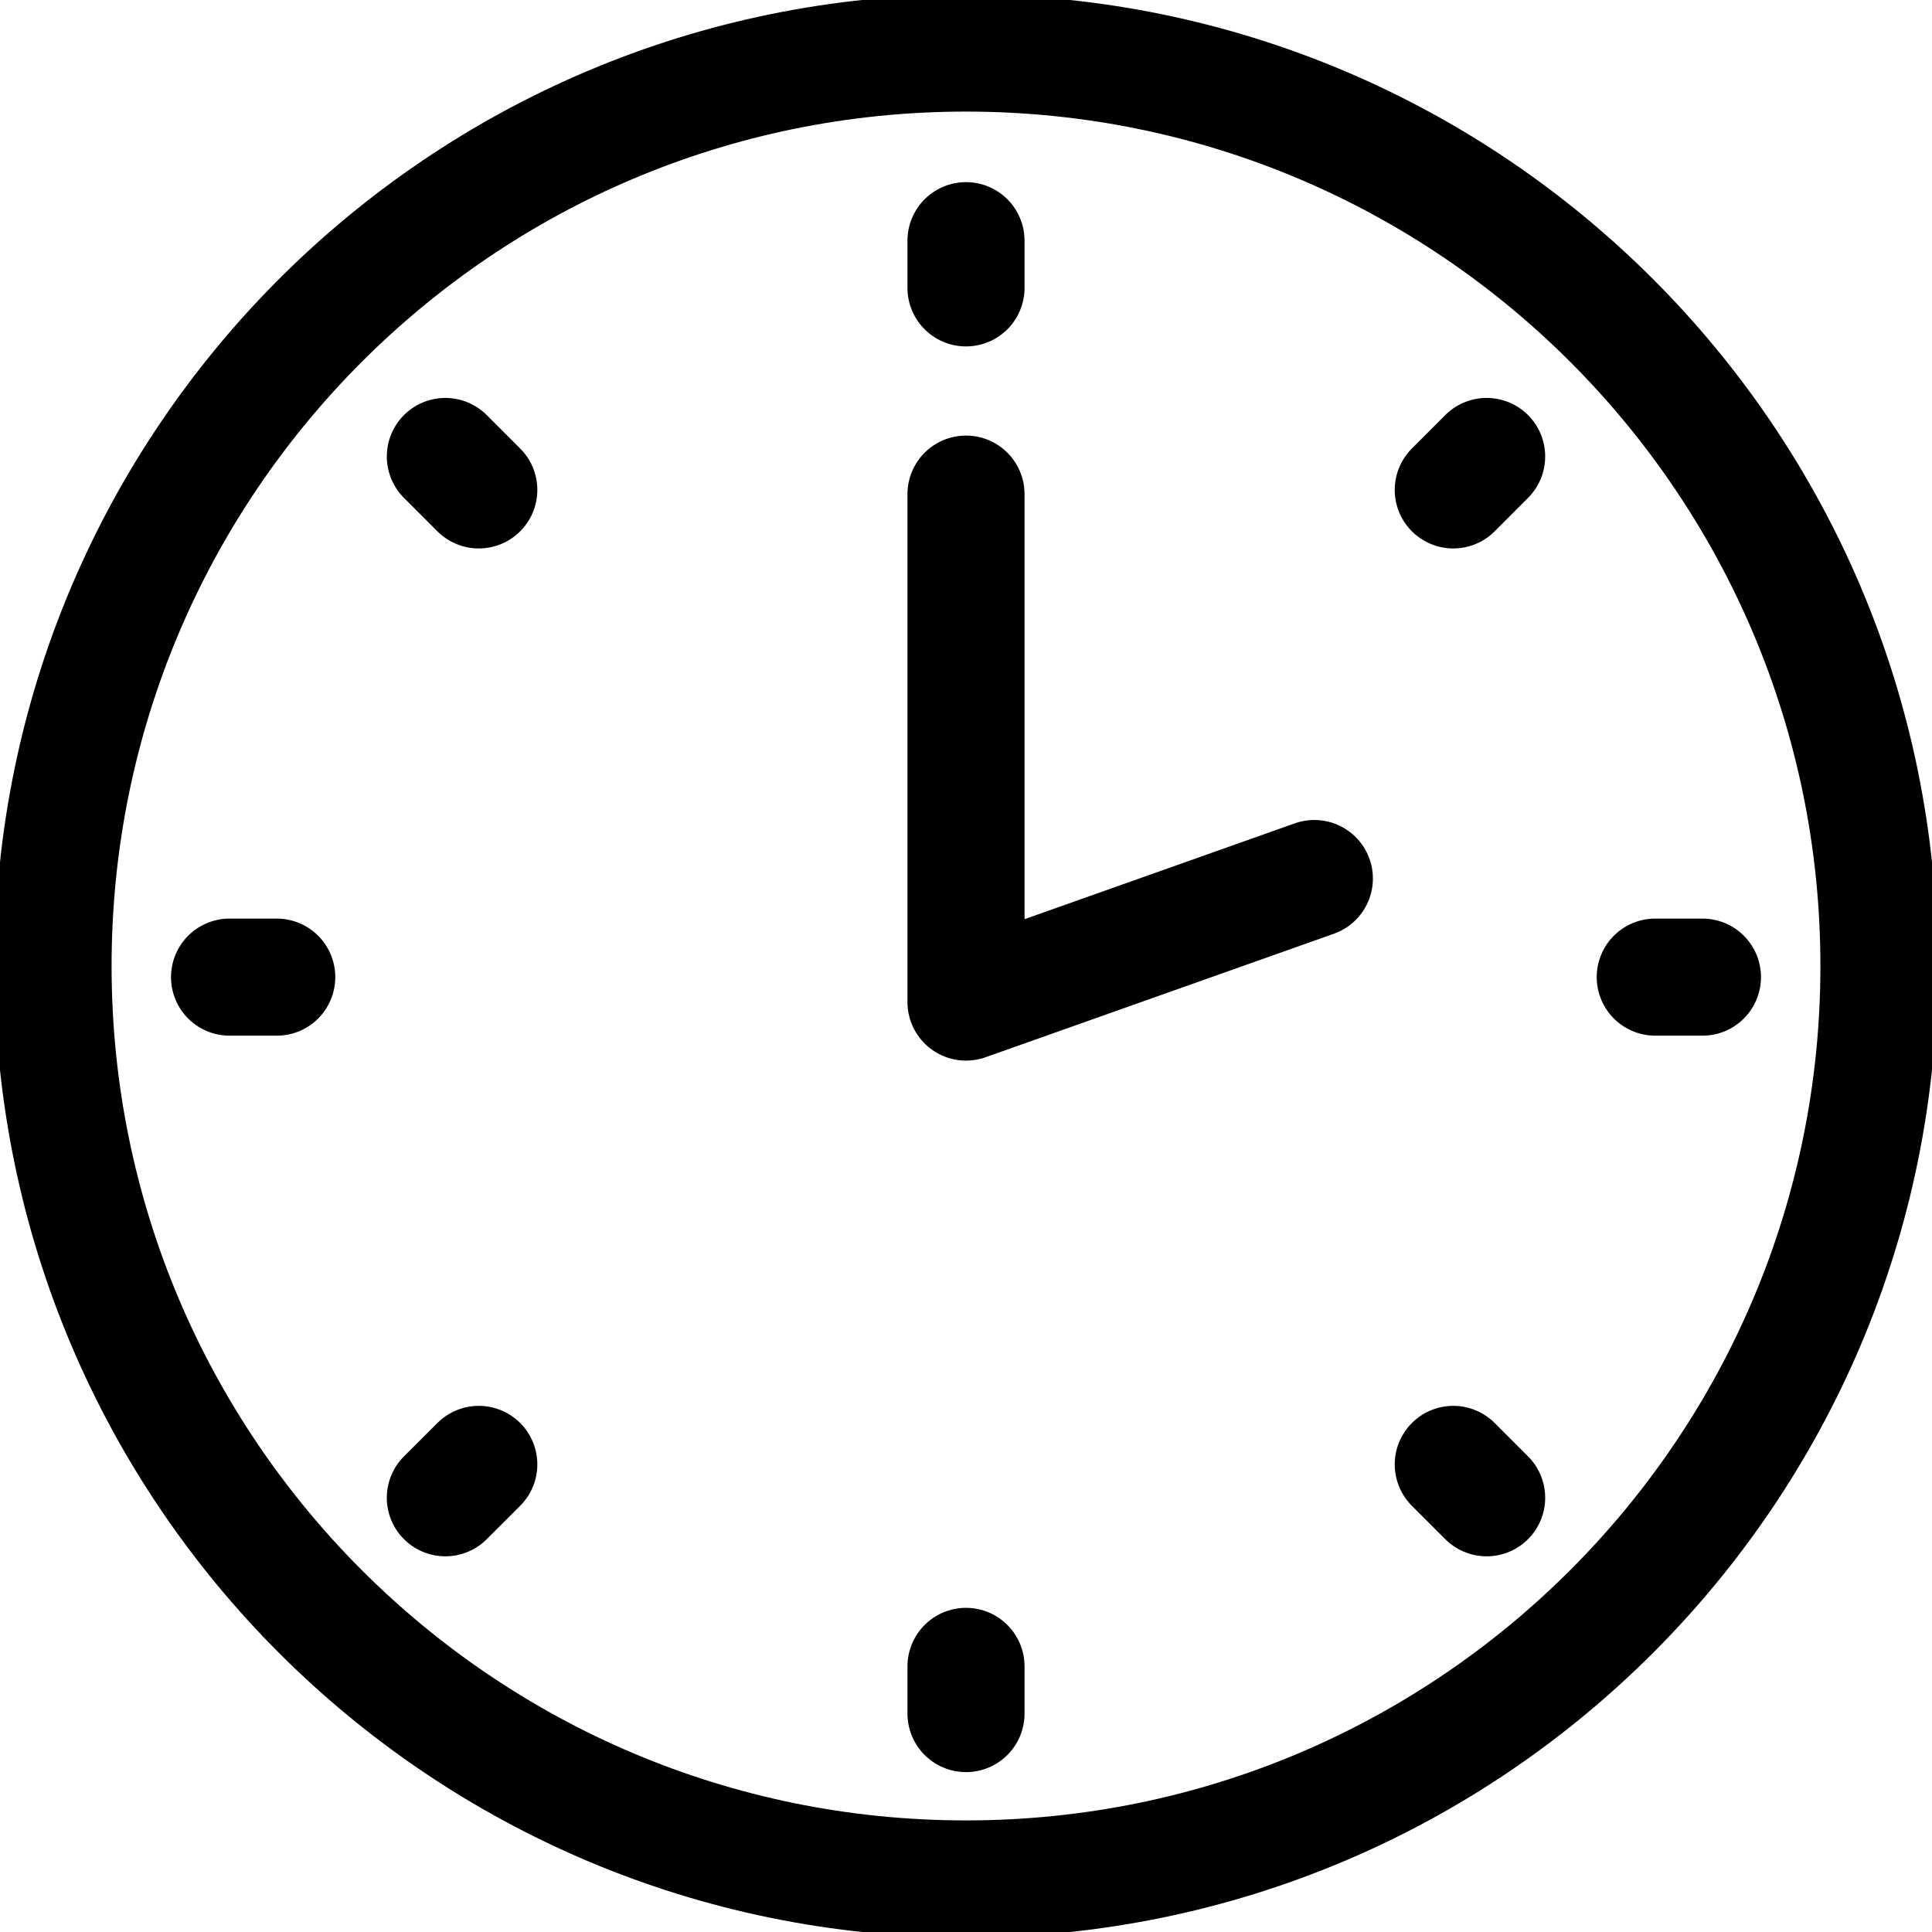
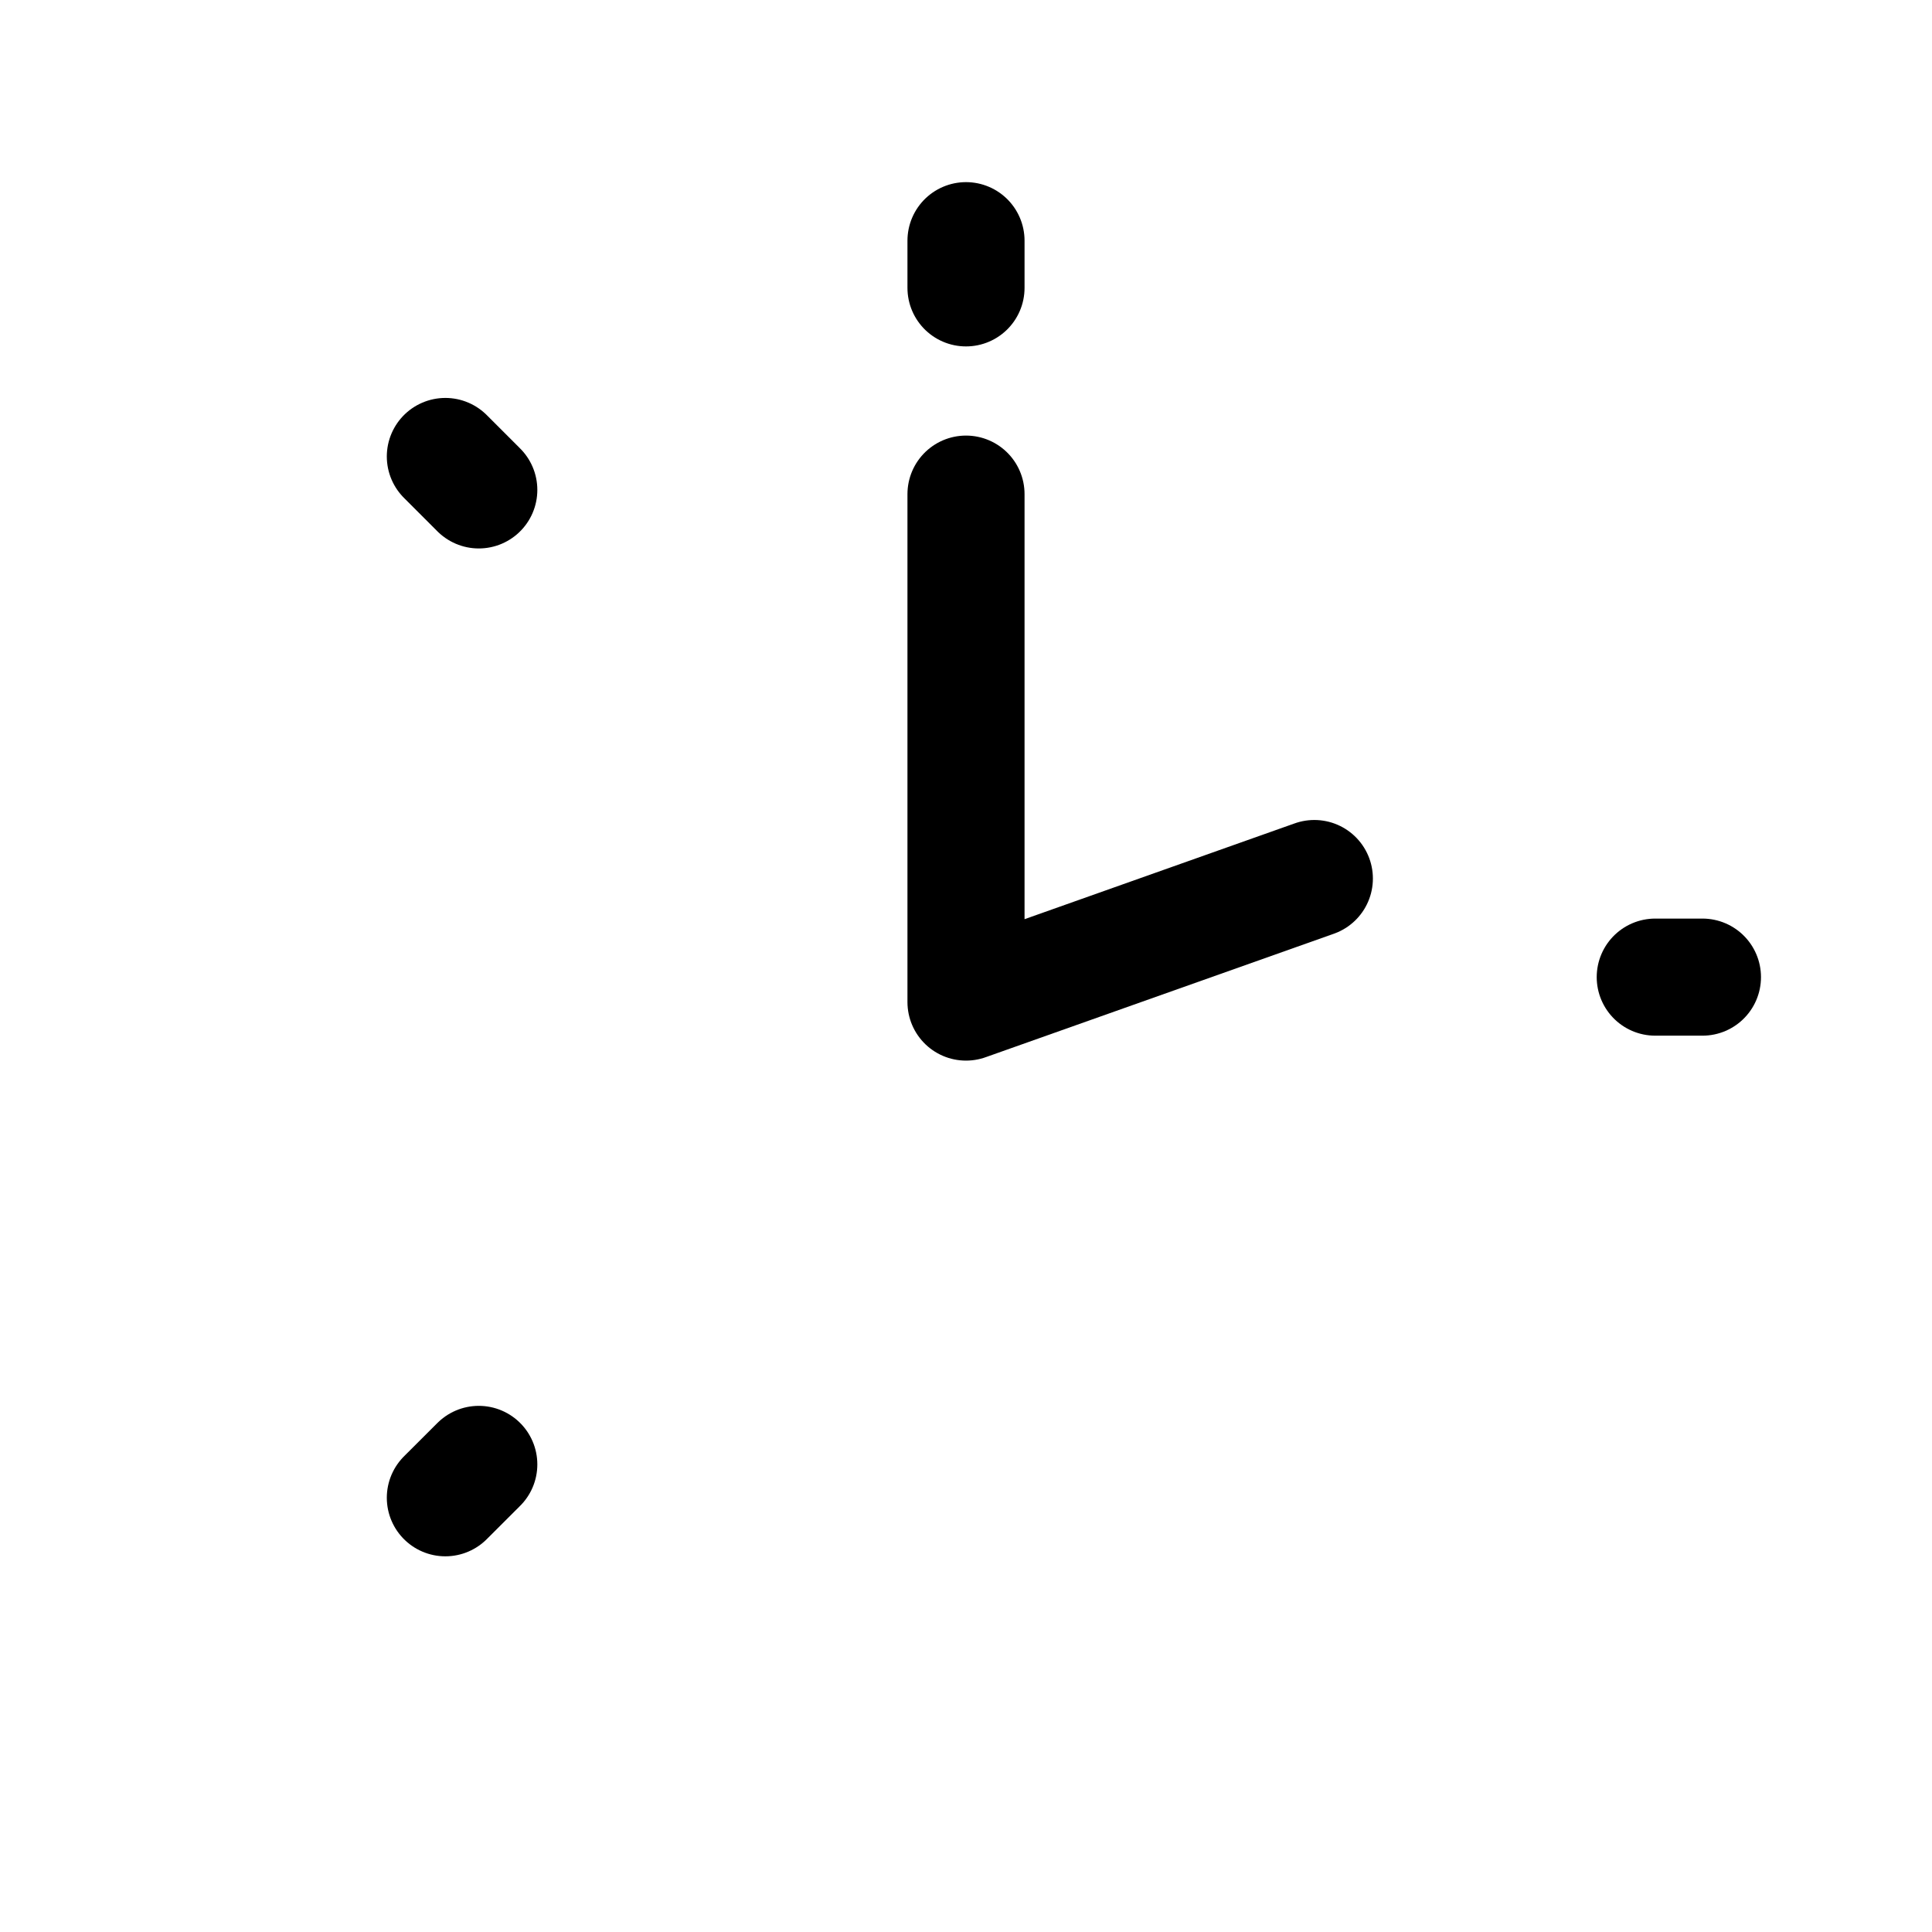
<svg xmlns="http://www.w3.org/2000/svg" width="33" height="33" viewBox="0 0 33 33" fill="none">
  <g clip-path="url(#clip0_335_209)">
-     <path d="M16.5 32.094C25.113 32.094 32.094 25.113 32.094 16.5C32.094 7.887 25.113 0.906 16.5 0.906C7.887 0.906 0.906 7.887 0.906 16.5C0.906 25.113 7.887 32.094 16.5 32.094Z" stroke="black" stroke-width="2" stroke-linecap="round" stroke-linejoin="round" />
    <path d="M16.5 8.44V17.116L22.45 15.006" stroke="black" stroke-width="2" stroke-linecap="round" stroke-linejoin="round" />
    <path d="M16.5 4.111V4.917" stroke="black" stroke-width="2" stroke-linecap="round" stroke-linejoin="round" />
-     <path d="M16.5 28.463V29.269" stroke="black" stroke-width="2" stroke-linecap="round" stroke-linejoin="round" />
    <path d="M29.079 16.69H28.273" stroke="black" stroke-width="2" stroke-linecap="round" stroke-linejoin="round" />
-     <path d="M4.727 16.69H3.921" stroke="black" stroke-width="2" stroke-linecap="round" stroke-linejoin="round" />
-     <path d="M25.393 7.797L24.823 8.368" stroke="black" stroke-width="2" stroke-linecap="round" stroke-linejoin="round" />
    <path d="M8.178 25.013L7.607 25.583" stroke="black" stroke-width="2" stroke-linecap="round" stroke-linejoin="round" />
-     <path d="M25.393 25.583L24.823 25.013" stroke="black" stroke-width="2" stroke-linecap="round" stroke-linejoin="round" />
    <path d="M8.178 8.368L7.607 7.797" stroke="black" stroke-width="2" stroke-linecap="round" stroke-linejoin="round" />
  </g>
  <defs>
    <clipPath id="clip0_335_209">
      <rect width="33" height="33" fill="white" />
    </clipPath>
  </defs>
</svg>